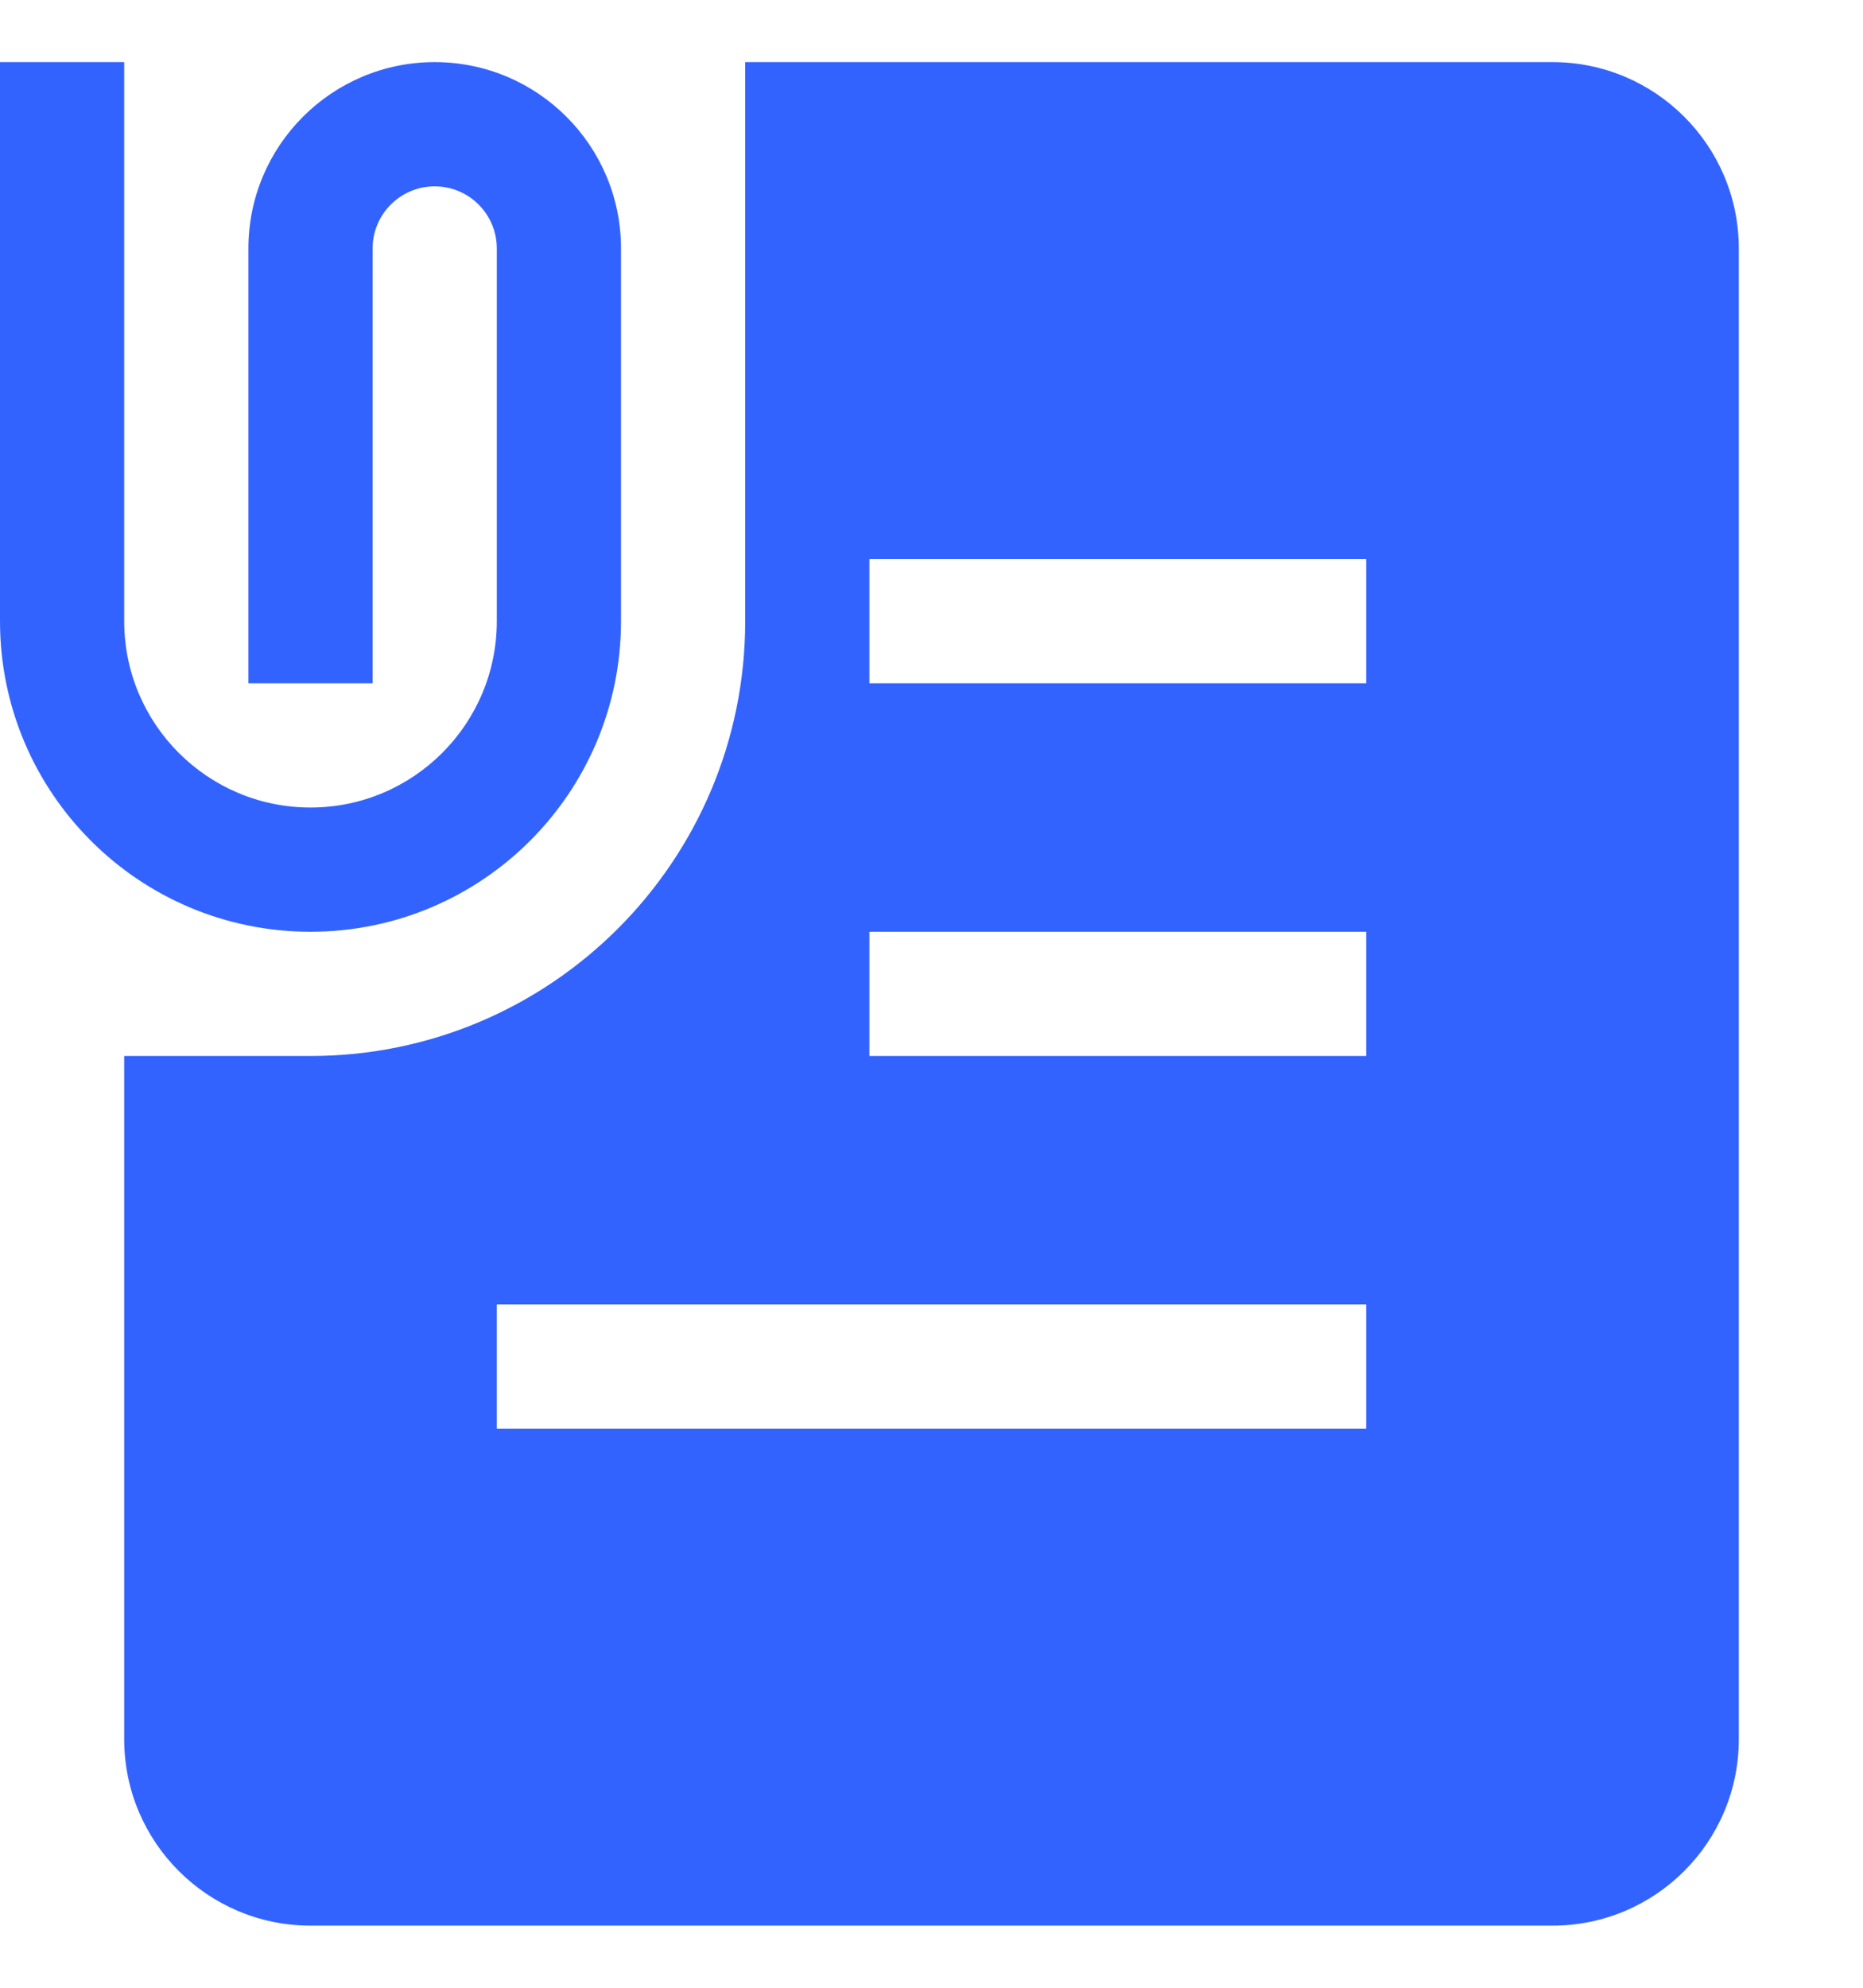
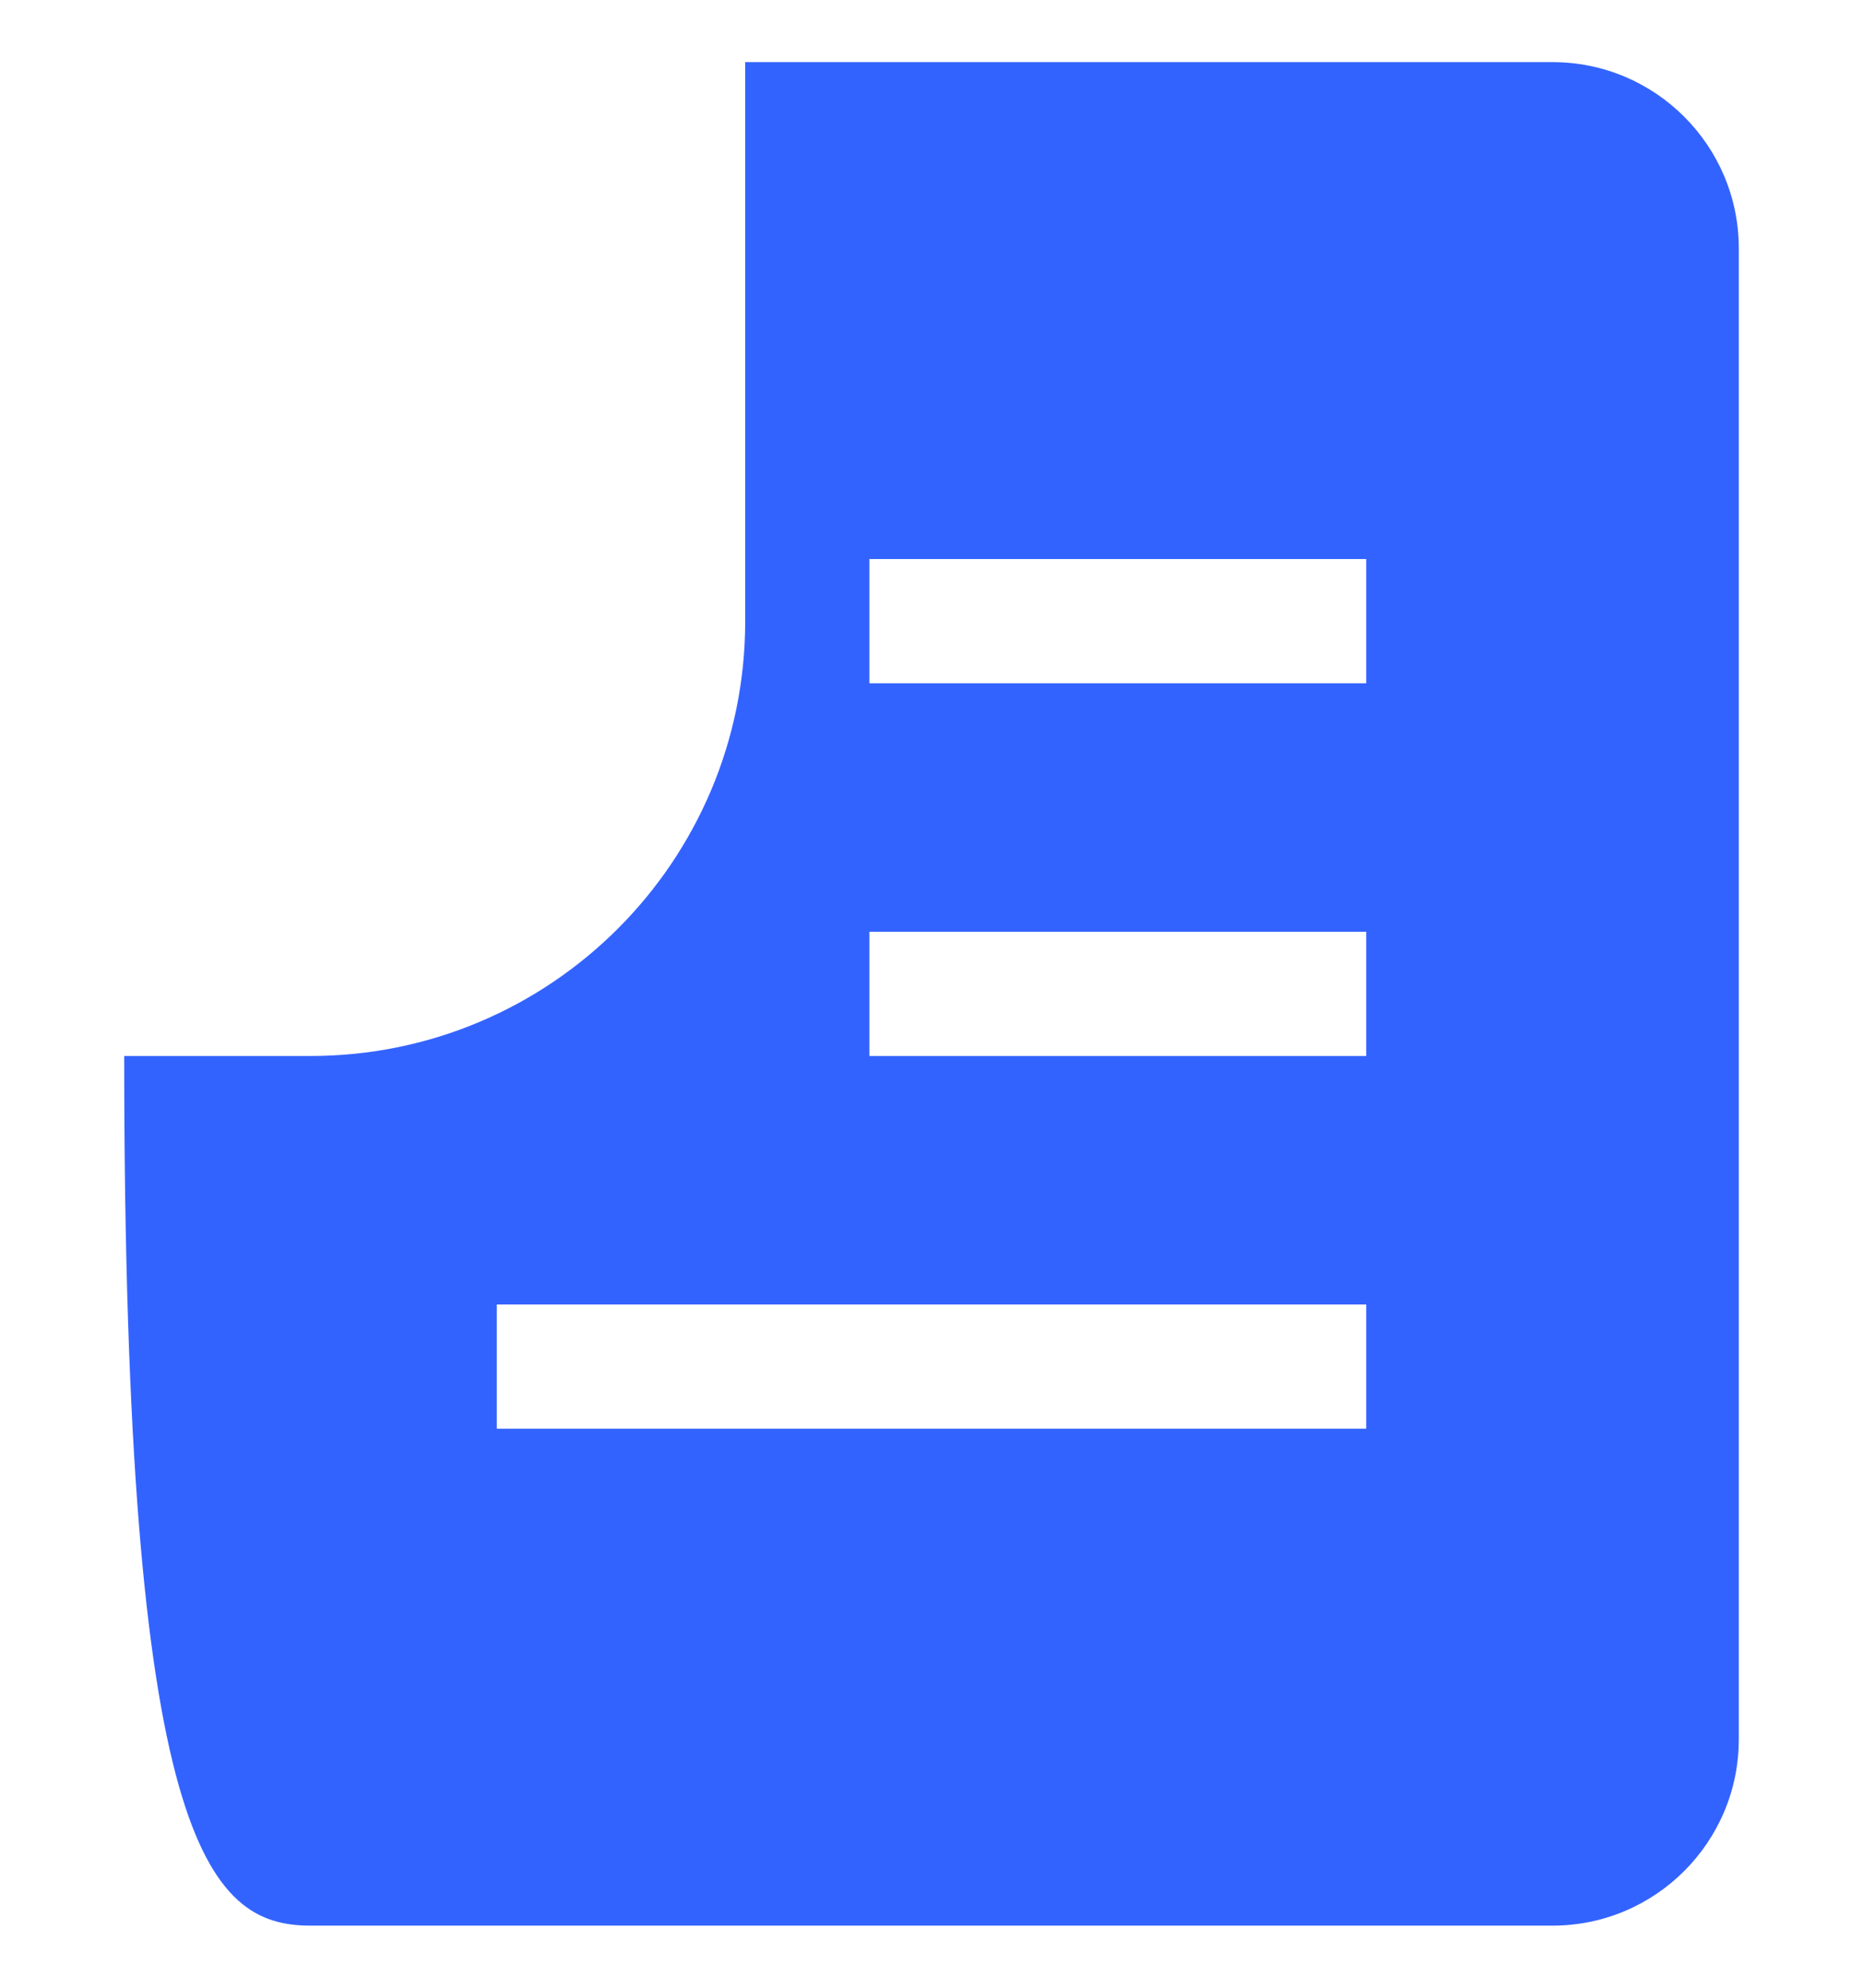
<svg xmlns="http://www.w3.org/2000/svg" width="15" height="16" viewBox="0 0 15 16" fill="none">
-   <path d="M0 5V0.5H1V5C1 5.828 1.672 6.5 2.5 6.5C3.328 6.5 4 5.828 4 5V2C4 1.724 3.776 1.5 3.5 1.5C3.224 1.5 3 1.724 3 2V5.5H2V2C2 1.172 2.672 0.5 3.5 0.5C4.328 0.5 5 1.172 5 2V5C5 6.381 3.881 7.5 2.5 7.5C1.119 7.5 0 6.381 0 5Z" fill="#3363FF" />
-   <path fill-rule="evenodd" clip-rule="evenodd" d="M12.5 0.5H6V5C6 6.933 4.433 8.5 2.5 8.5H1V14C1 14.828 1.672 15.5 2.5 15.5H12.5C13.328 15.5 14 14.828 14 14V2C14 1.172 13.328 0.5 12.5 0.5ZM11 4.5H7V5.5H11V4.5ZM11 7.5H7V8.5H11V7.5ZM4 10.5H11V11.5H4V10.5Z" fill="#3363FF" />
+   <path fill-rule="evenodd" clip-rule="evenodd" d="M12.5 0.5H6V5C6 6.933 4.433 8.5 2.5 8.5H1C1 14.828 1.672 15.5 2.5 15.5H12.5C13.328 15.5 14 14.828 14 14V2C14 1.172 13.328 0.5 12.5 0.5ZM11 4.5H7V5.5H11V4.5ZM11 7.5H7V8.5H11V7.5ZM4 10.5H11V11.5H4V10.5Z" fill="#3363FF" />
</svg>